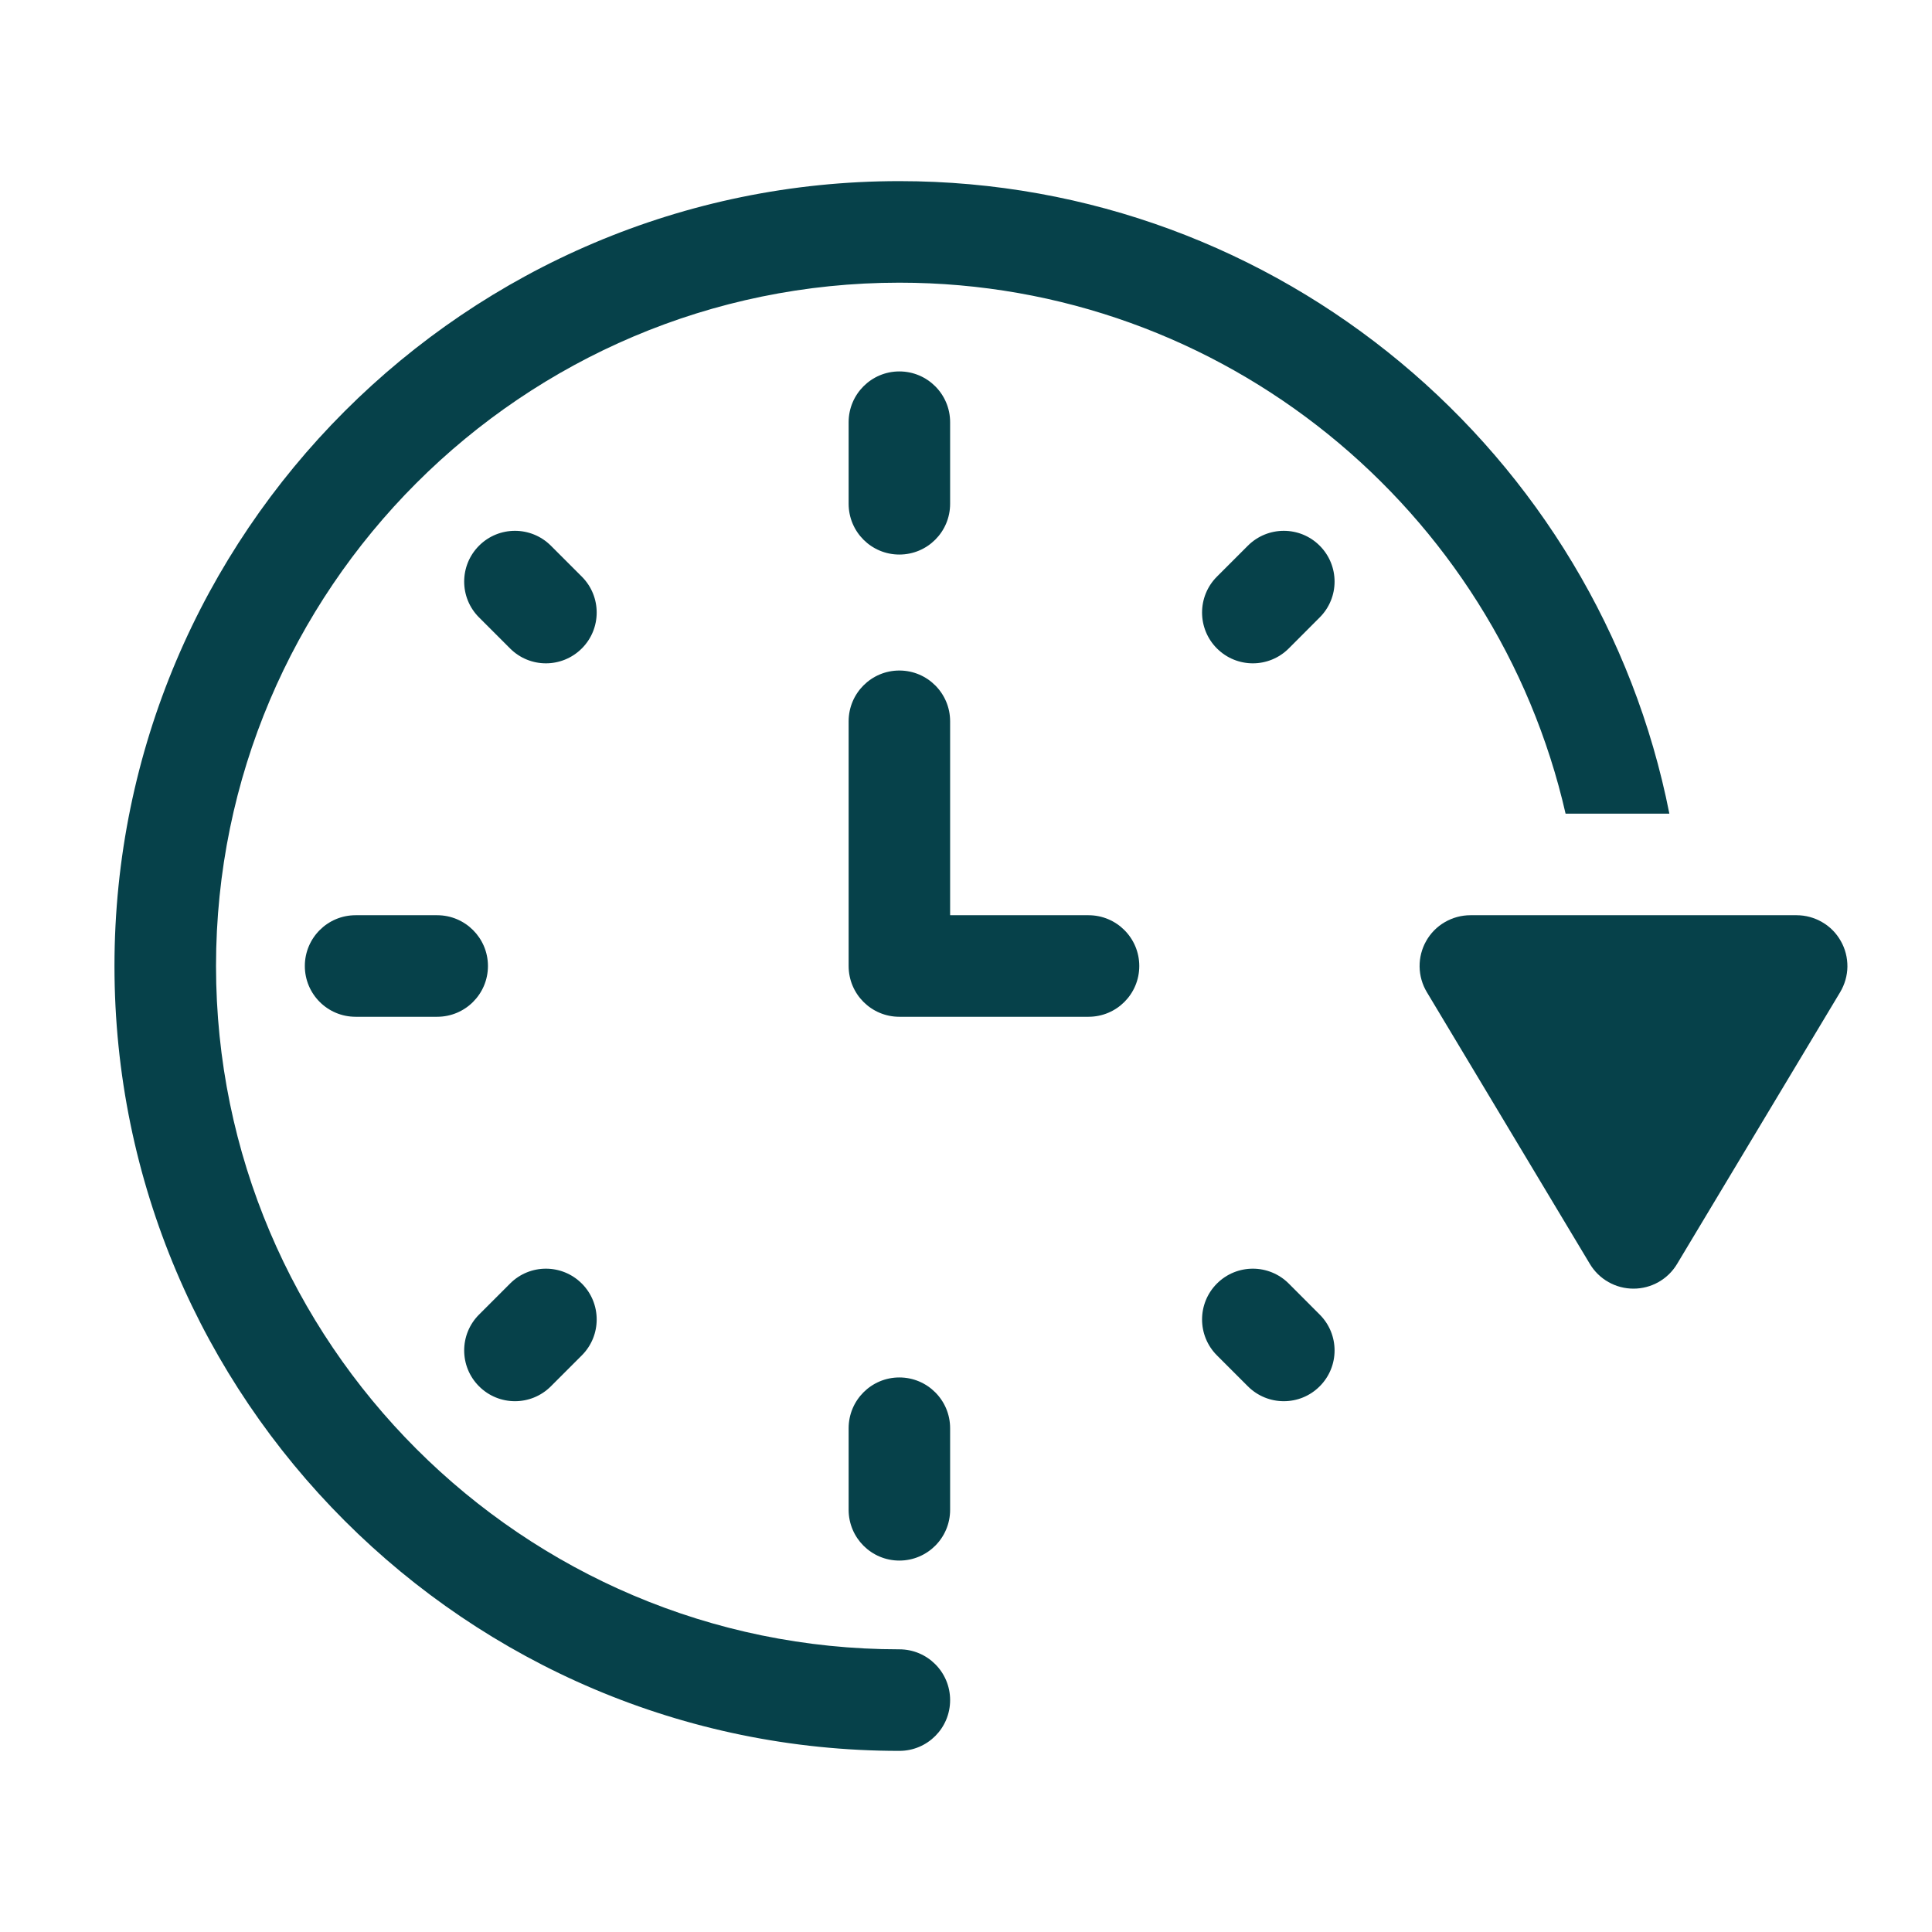
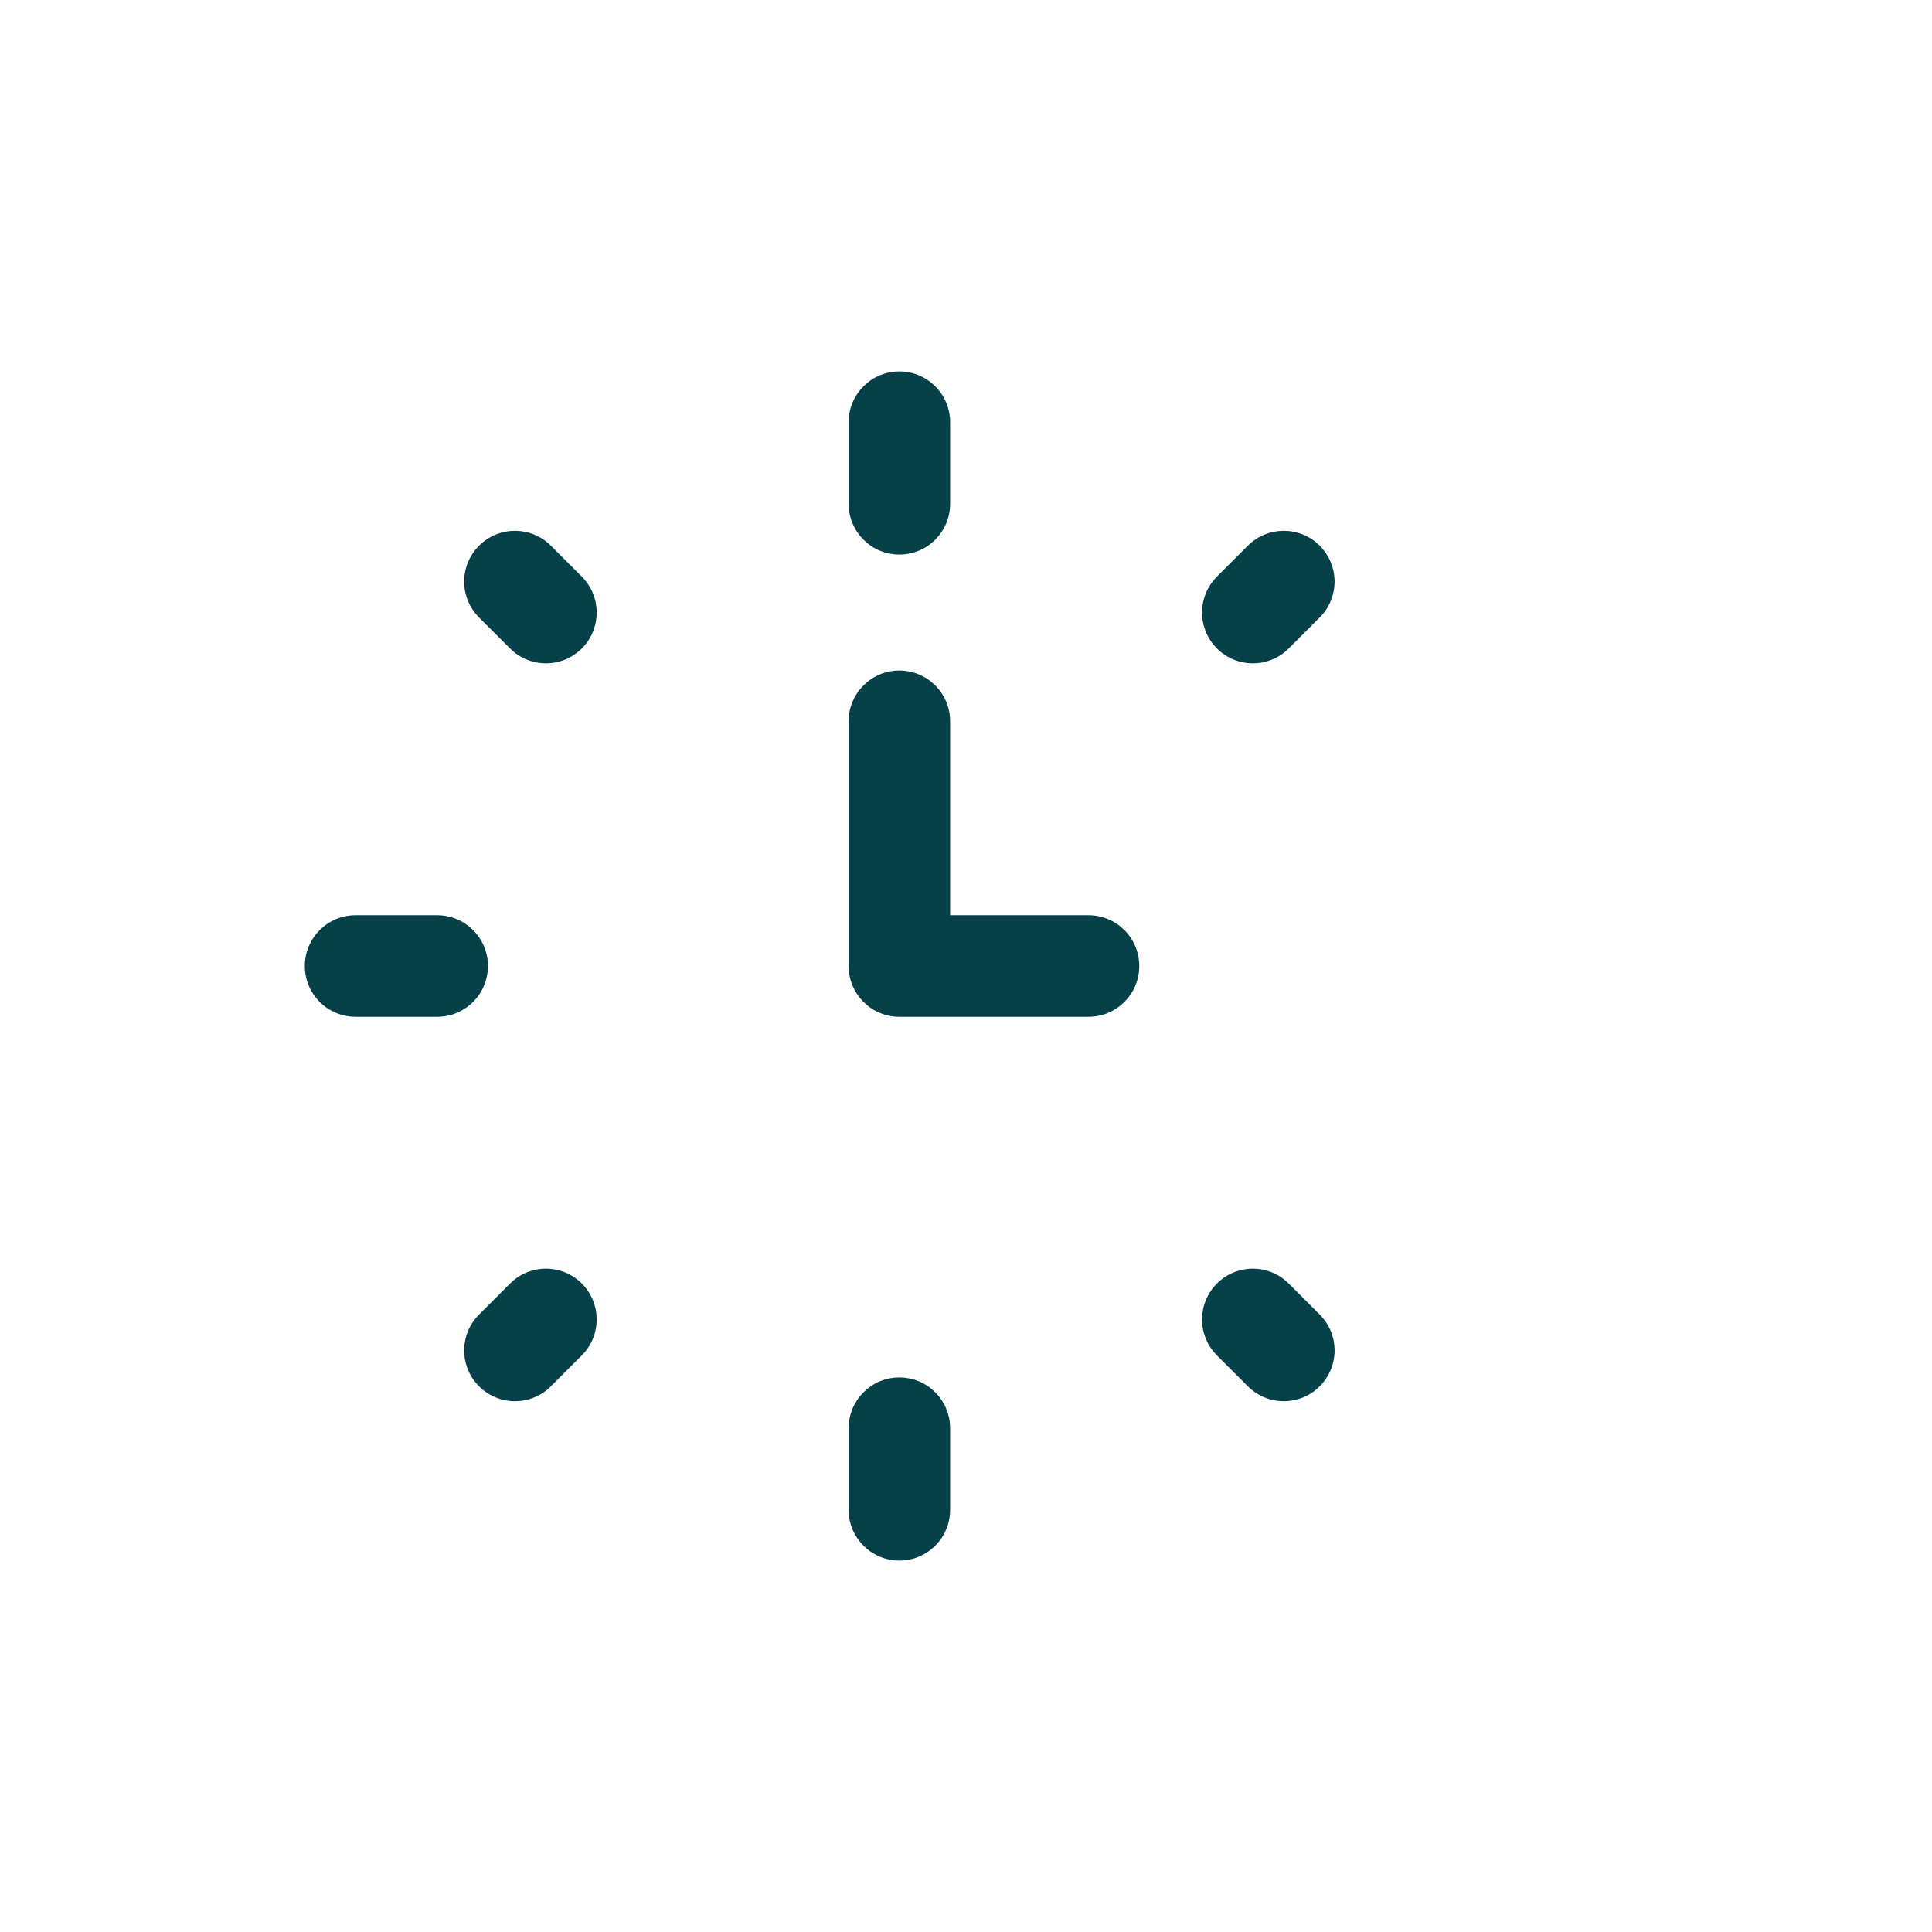
<svg xmlns="http://www.w3.org/2000/svg" width="32" height="32" viewBox="0 0 32 32" fill="none">
  <path d="M14.896 9.185C15.361 9.185 15.737 8.809 15.737 8.344V6.993C15.737 6.529 15.361 6.152 14.896 6.152C14.432 6.152 14.056 6.529 14.056 6.993V8.344C14.056 8.809 14.432 9.185 14.896 9.185ZM14.896 22.815C14.432 22.815 14.056 23.192 14.056 23.656V25.007C14.056 25.471 14.432 25.848 14.896 25.848C15.361 25.848 15.737 25.471 15.737 25.007V23.656C15.737 23.192 15.361 22.815 14.896 22.815ZM7.241 15.159H5.89C5.425 15.159 5.049 15.536 5.049 16C5.049 16.465 5.425 16.841 5.89 16.841H7.241C7.705 16.841 8.082 16.465 8.082 16C8.082 15.536 7.705 15.159 7.241 15.159ZM18.029 15.159H15.737V11.947C15.737 11.483 15.361 11.106 14.896 11.106C14.432 11.106 14.056 11.483 14.056 11.947V16C14.056 16.465 14.432 16.841 14.896 16.841H18.029C18.494 16.841 18.87 16.465 18.87 16C18.87 15.536 18.494 15.159 18.029 15.159ZM9.637 9.551L9.124 9.038C8.795 8.71 8.263 8.71 7.935 9.038C7.606 9.367 7.606 9.899 7.935 10.227L8.448 10.74C8.776 11.069 9.308 11.069 9.637 10.74C9.965 10.412 9.965 9.879 9.637 9.551ZM21.346 21.26C21.017 20.931 20.485 20.931 20.156 21.26C19.828 21.588 19.828 22.121 20.156 22.449L20.669 22.962C20.997 23.29 21.53 23.291 21.858 22.962C22.187 22.634 22.187 22.101 21.858 21.773L21.346 21.26ZM20.669 9.038L20.156 9.551C19.828 9.879 19.828 10.412 20.156 10.74C20.485 11.069 21.017 11.069 21.346 10.74L21.858 10.227C22.187 9.899 22.187 9.367 21.858 9.038C21.53 8.71 20.998 8.71 20.669 9.038ZM9.124 22.962L9.637 22.449C9.965 22.121 9.965 21.588 9.637 21.26C9.308 20.931 8.776 20.931 8.448 21.26L7.935 21.773C7.606 22.101 7.606 22.634 7.935 22.962C8.263 23.29 8.795 23.291 9.124 22.962Z" fill="#06414A" />
-   <path d="M27.65 13.477C26.472 7.512 21.202 3 14.896 3C7.728 3 1.896 8.832 1.896 16C1.896 23.168 7.728 29 14.896 29C15.361 29 15.737 28.624 15.737 28.159C15.737 27.695 15.361 27.318 14.896 27.318C8.656 27.318 3.578 22.241 3.578 16C3.578 9.759 8.656 4.682 14.896 4.682C20.271 4.682 24.782 8.447 25.931 13.477H27.65Z" fill="#06414A" />
-   <path d="M30.489 15.586C30.416 15.456 30.31 15.348 30.181 15.274C30.053 15.199 29.907 15.159 29.758 15.159H24.354C24.205 15.159 24.059 15.199 23.93 15.274C23.802 15.348 23.695 15.456 23.622 15.586C23.549 15.715 23.511 15.862 23.513 16.011C23.515 16.159 23.556 16.305 23.633 16.433L26.334 20.936C26.409 21.061 26.515 21.164 26.641 21.235C26.768 21.307 26.91 21.344 27.056 21.344C27.201 21.344 27.343 21.307 27.47 21.235C27.596 21.164 27.702 21.061 27.777 20.936L30.479 16.433C30.555 16.305 30.597 16.16 30.599 16.011C30.6 15.862 30.563 15.715 30.489 15.586Z" fill="#06414A" />
</svg>